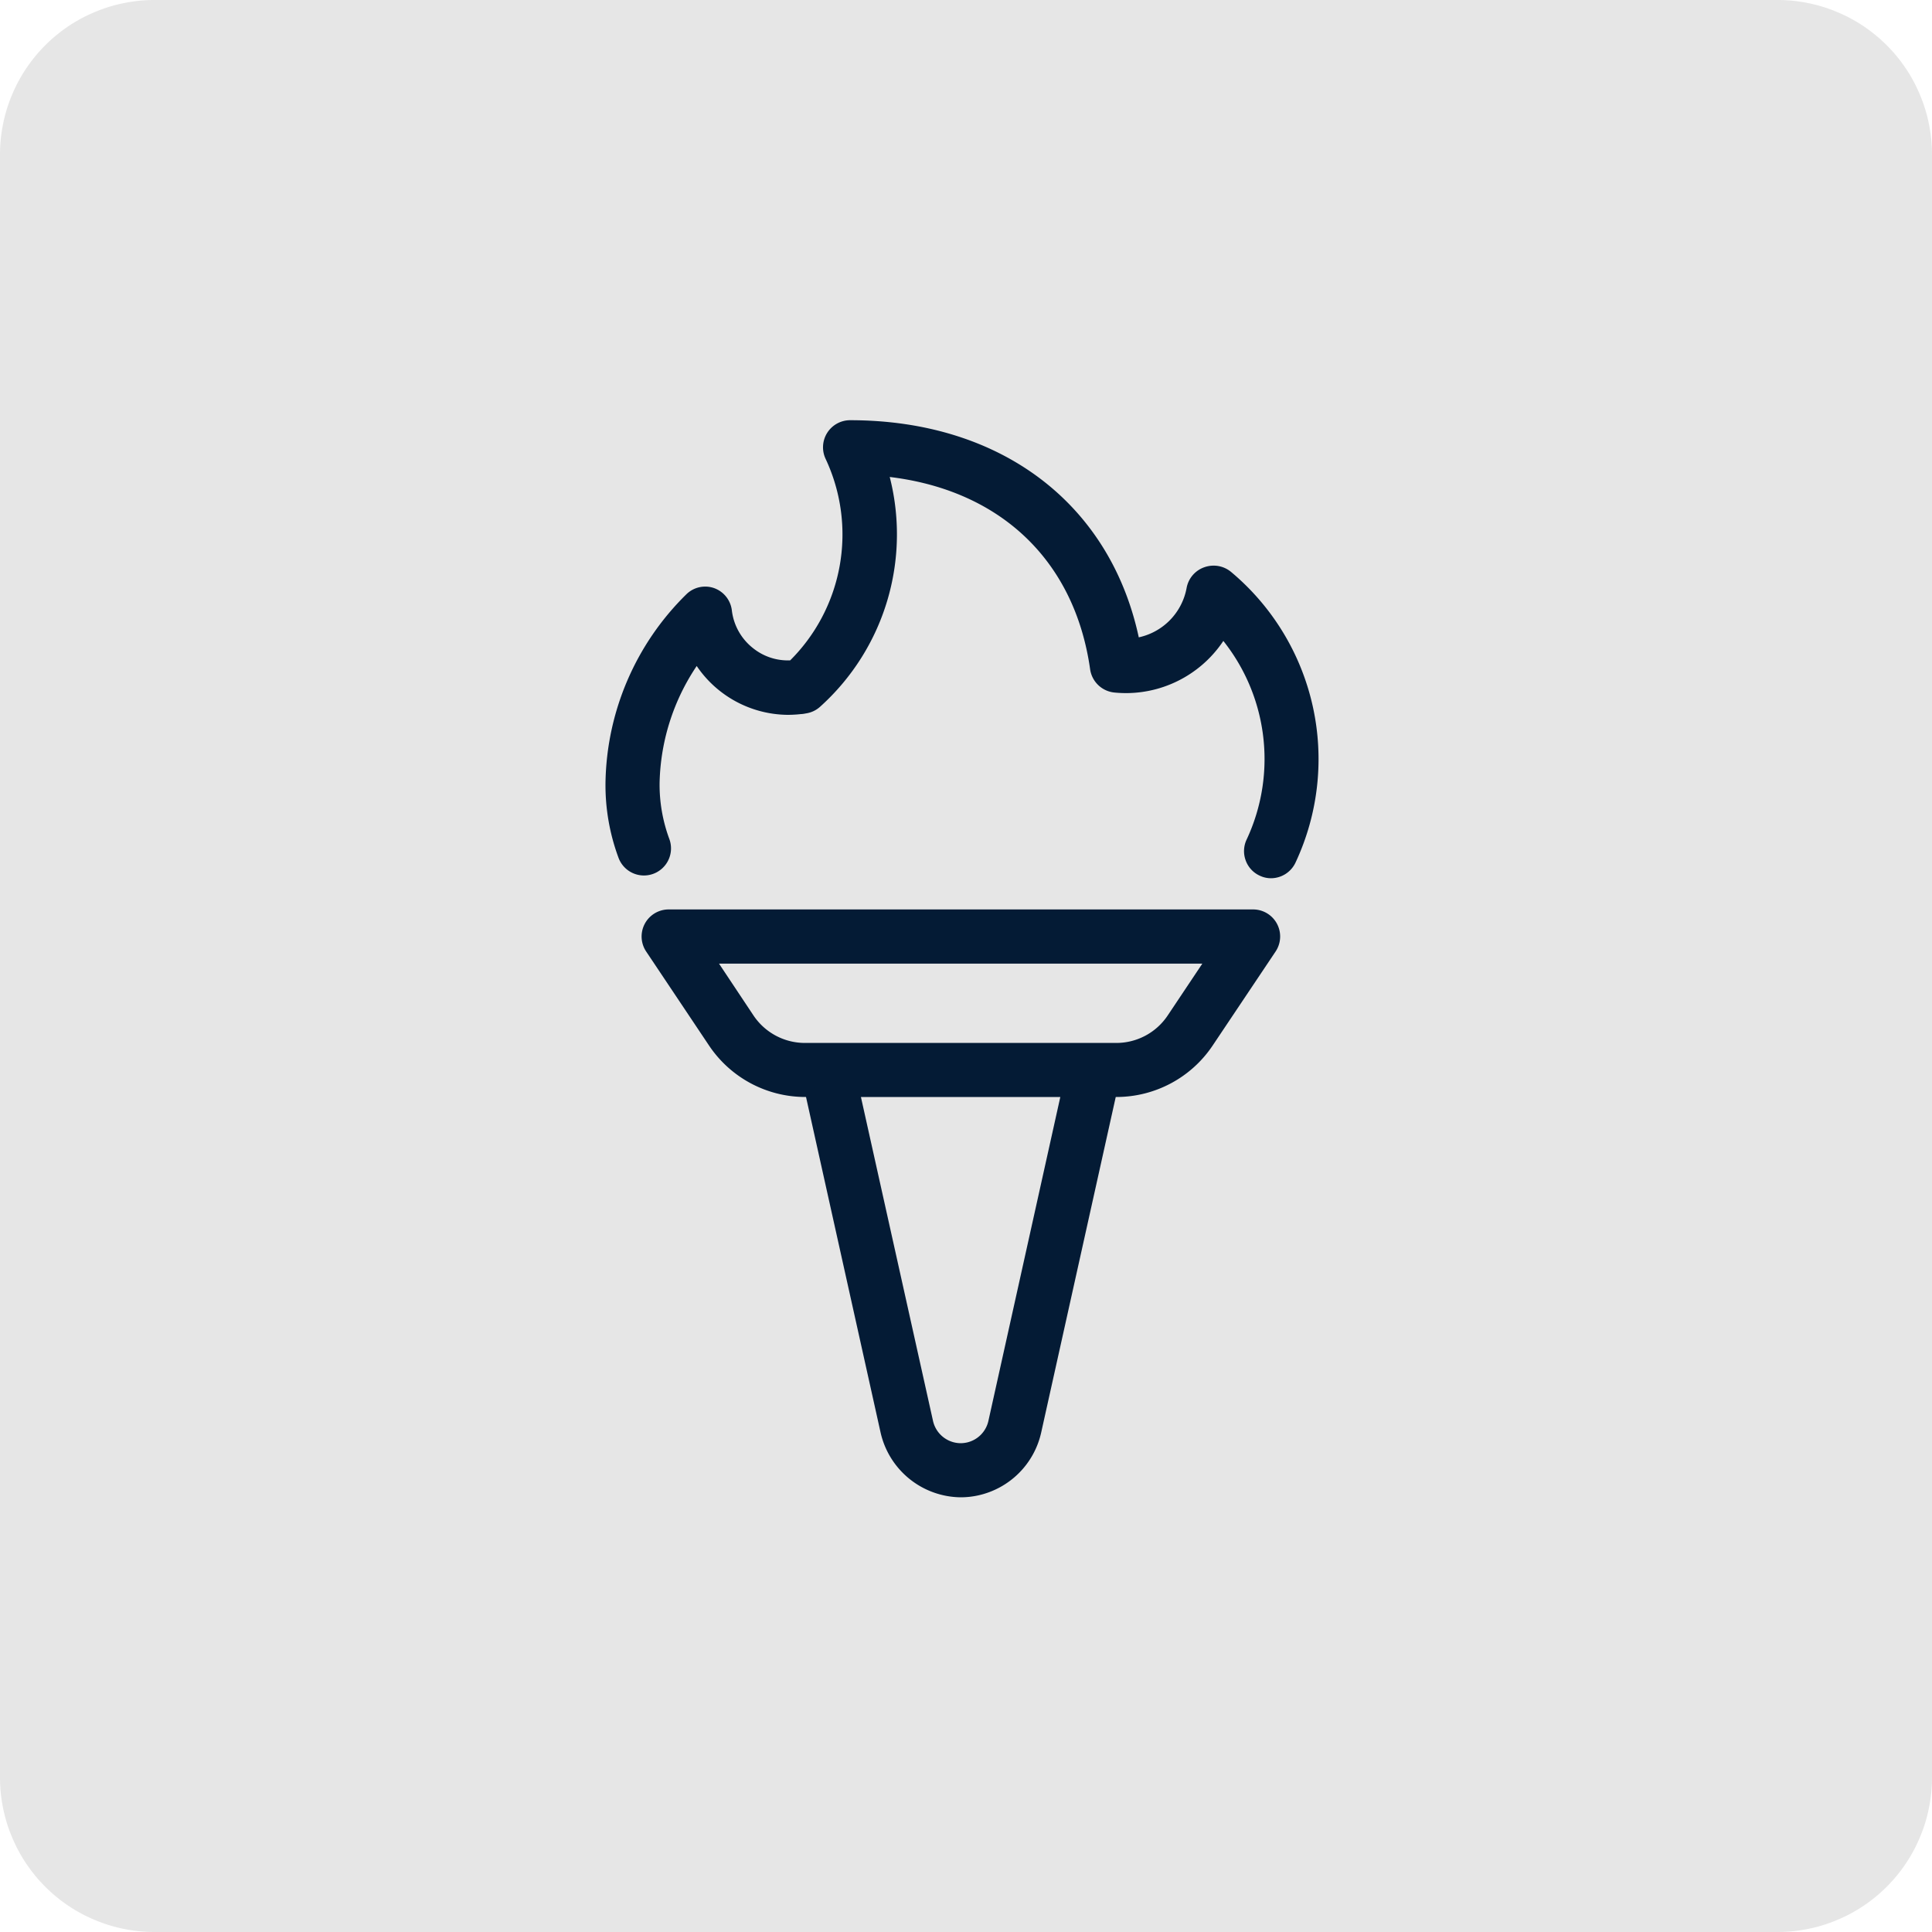
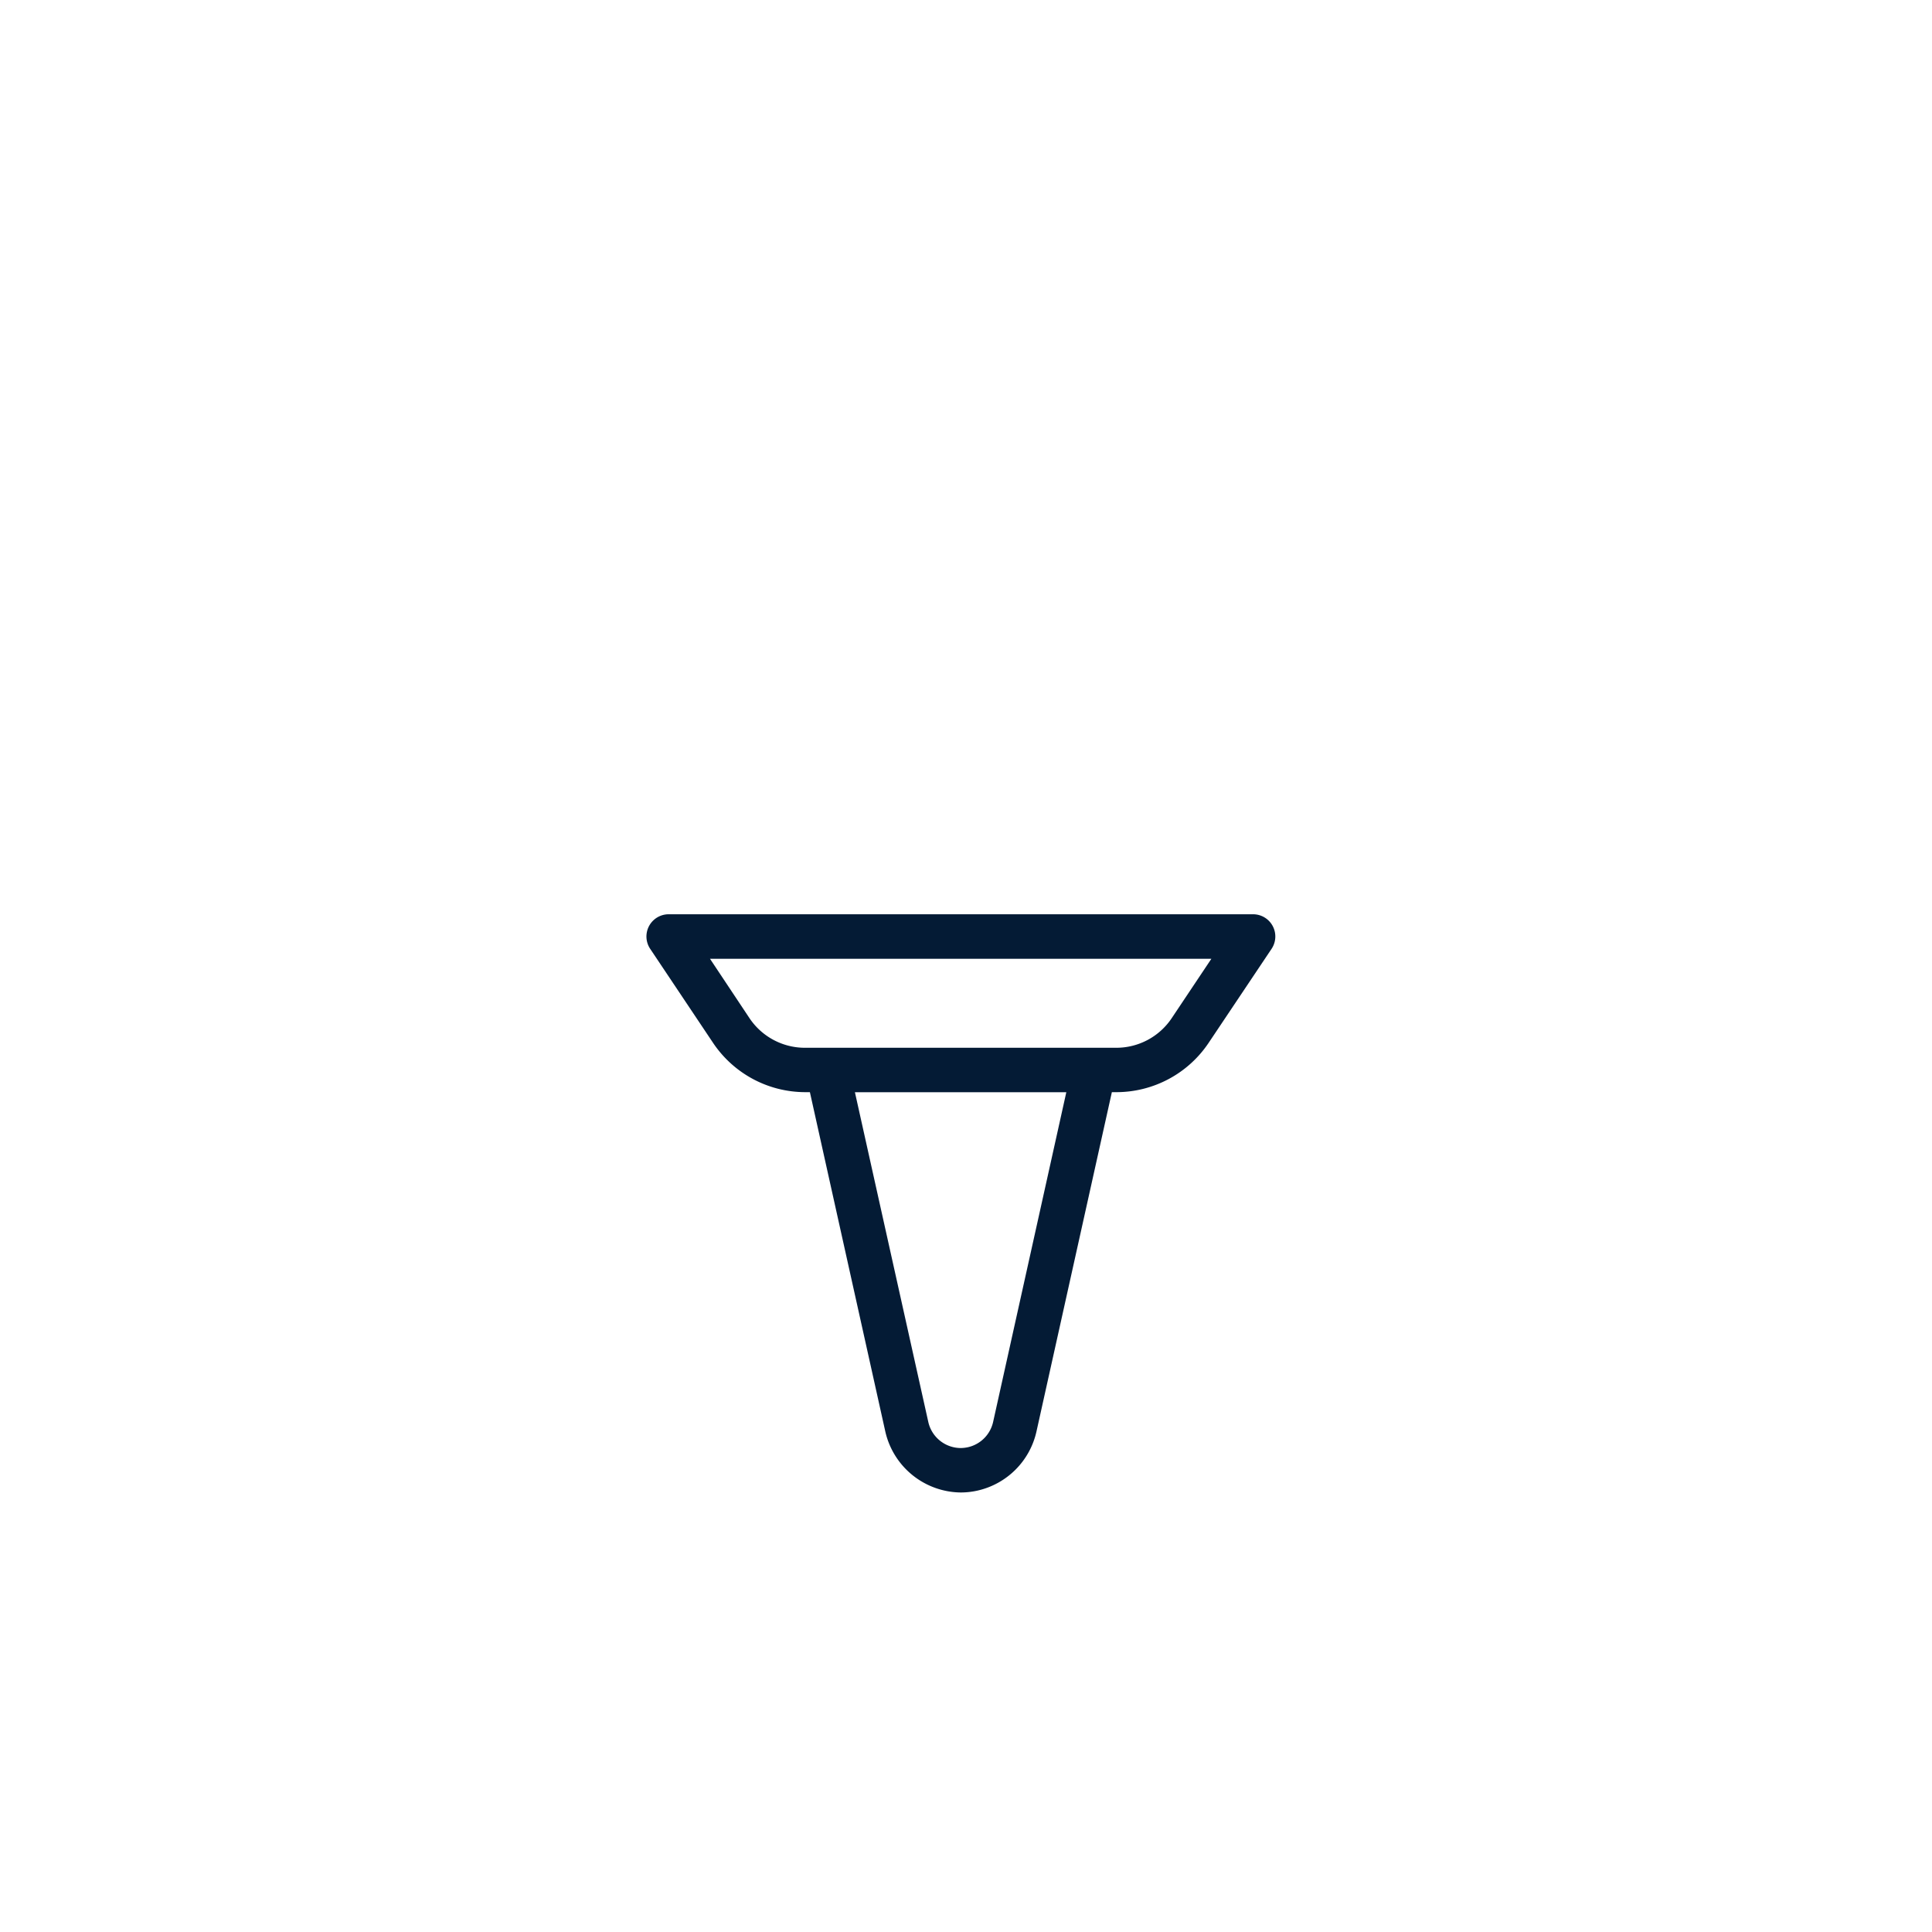
<svg xmlns="http://www.w3.org/2000/svg" viewBox="0 0 400 400">
  <defs>
    <style>.cls-1{fill:#cfcfcf;opacity:0.5;}.cls-2{fill:#041b35;}.cls-3{fill:none;stroke:#041b35;stroke-width:2px;}</style>
  </defs>
  <g id="Layer_2" data-name="Layer 2">
    <g id="Layer_1-2" data-name="Layer 1">
-       <path class="cls-1" d="M400,368V32a31.15,31.15,0,0,0-.62-6.24,30.76,30.76,0,0,0-1.82-6,31.3,31.3,0,0,0-2.95-5.54,32,32,0,0,0-8.83-8.83,31.3,31.3,0,0,0-5.54-2.95,30.76,30.76,0,0,0-6-1.82A31.15,31.15,0,0,0,368,0H32a31.15,31.15,0,0,0-6.24.62,30.76,30.76,0,0,0-6,1.82,31.3,31.3,0,0,0-5.54,2.95,32,32,0,0,0-8.83,8.83,31.3,31.3,0,0,0-2.95,5.54,30.76,30.76,0,0,0-1.82,6A31.15,31.15,0,0,0,0,32V368a31.15,31.15,0,0,0,.62,6.24,30.76,30.76,0,0,0,1.82,6,31.3,31.3,0,0,0,2.95,5.54,32,32,0,0,0,8.83,8.83,31.3,31.3,0,0,0,5.54,2.95,30.76,30.76,0,0,0,6,1.82A31.15,31.15,0,0,0,32,400H368a31.15,31.15,0,0,0,6.24-.62,30.76,30.76,0,0,0,6-1.82,31.3,31.3,0,0,0,5.54-2.95,32,32,0,0,0,8.83-8.83,31.3,31.3,0,0,0,2.95-5.54,30.76,30.76,0,0,0,1.82-6A31.15,31.15,0,0,0,400,368Z" />
      <path class="cls-2" d="M242.61,210.77a13.79,13.79,0,0,1-11.5,6.16H166.65a13.81,13.81,0,0,1-11.49-6.15L147,198.51h103.8Zm-37,83.65a6.9,6.9,0,0,1-5.21,5.21,7.38,7.38,0,0,1-1.48.17,6.91,6.91,0,0,1-6.72-5.37L177,226.13h43.77ZM198.88,309a15.93,15.93,0,0,0,3.51-.39,16.14,16.14,0,0,0,12.19-12.19l15.62-70.3h.91a23,23,0,0,0,19.16-10.26l13-19.42a4.6,4.6,0,0,0-3.83-7.15h-121a4.6,4.6,0,0,0-3.83,7.15l13,19.44a23,23,0,0,0,19.16,10.24h.91l15.62,70.29A16.2,16.2,0,0,0,198.88,309Z" />
-       <path class="cls-3" d="M242.61,210.77a13.79,13.79,0,0,1-11.5,6.16H166.65a13.81,13.81,0,0,1-11.49-6.15L147,198.51h103.8Zm-37,83.65a6.9,6.9,0,0,1-5.21,5.21,7.38,7.38,0,0,1-1.48.17,6.91,6.91,0,0,1-6.72-5.37L177,226.13h43.77ZM198.88,309a15.93,15.93,0,0,0,3.51-.39,16.14,16.14,0,0,0,12.19-12.19l15.62-70.3h.91a23,23,0,0,0,19.16-10.26l13-19.42a4.6,4.6,0,0,0-3.83-7.15h-121a4.6,4.6,0,0,0-3.83,7.15l13,19.44a23,23,0,0,0,19.16,10.24h.91l15.62,70.29A16.2,16.2,0,0,0,198.88,309Z" />
-       <path class="cls-2" d="M263.14,180.83a4.63,4.63,0,0,0,4.17-2.65,49.52,49.52,0,0,0-13.07-59,4.63,4.63,0,0,0-3-1.07,4.74,4.74,0,0,0-1.58.28,4.62,4.62,0,0,0-3,3.51,13.83,13.83,0,0,1-11.67,11.21C229.42,105.22,207,88,176,88a4.61,4.61,0,0,0-4.16,6.58A37.81,37.81,0,0,1,164,137.73c-.28,0-.55,0-.83,0a12.51,12.51,0,0,1-7.84-2.72,12.68,12.68,0,0,1-4.8-8.51,4.6,4.6,0,0,0-3-3.79,4.42,4.42,0,0,0-1.52-.26,4.54,4.54,0,0,0-3.23,1.33,54.88,54.88,0,0,0-16.42,38.31,42.26,42.26,0,0,0,2.64,15.17,4.61,4.61,0,0,0,4.32,3,4.61,4.61,0,0,0,4.32-6.21,33.34,33.34,0,0,1-2.08-11.86,46,46,0,0,1,8.73-26.11A22,22,0,0,0,163.13,147a23.77,23.77,0,0,0,2.67-.16c.31,0,.64-.08,1-.14a4.54,4.54,0,0,0,2.3-1.1,47,47,0,0,0,13.76-48c24.24,2.37,40.52,17.43,43.83,40.84a4.64,4.64,0,0,0,4.08,3.94q1.22.12,2.4.12a23.26,23.26,0,0,0,20-11.51A40.32,40.32,0,0,1,259,174.26a4.58,4.58,0,0,0-.16,3.52,4.53,4.53,0,0,0,2.37,2.6A4.4,4.4,0,0,0,263.14,180.83Z" />
-       <path class="cls-3" d="M263.14,180.83a4.63,4.63,0,0,0,4.17-2.65,49.52,49.52,0,0,0-13.07-59,4.63,4.63,0,0,0-3-1.07,4.74,4.74,0,0,0-1.58.28,4.62,4.62,0,0,0-3,3.51,13.83,13.83,0,0,1-11.67,11.21C229.42,105.22,207,88,176,88a4.61,4.61,0,0,0-4.16,6.58A37.81,37.81,0,0,1,164,137.73c-.28,0-.55,0-.83,0a12.51,12.51,0,0,1-7.84-2.72,12.68,12.68,0,0,1-4.8-8.51,4.6,4.6,0,0,0-3-3.79,4.42,4.42,0,0,0-1.52-.26,4.54,4.54,0,0,0-3.23,1.33,54.88,54.88,0,0,0-16.42,38.31,42.26,42.26,0,0,0,2.64,15.17,4.61,4.61,0,0,0,4.32,3,4.61,4.61,0,0,0,4.32-6.21,33.34,33.34,0,0,1-2.08-11.86,46,46,0,0,1,8.73-26.11A22,22,0,0,0,163.13,147a23.77,23.77,0,0,0,2.67-.16c.31,0,.64-.08,1-.14a4.54,4.54,0,0,0,2.3-1.1,47,47,0,0,0,13.76-48c24.24,2.37,40.52,17.43,43.83,40.84a4.64,4.64,0,0,0,4.08,3.94q1.22.12,2.4.12a23.26,23.26,0,0,0,20-11.51A40.32,40.32,0,0,1,259,174.26a4.58,4.58,0,0,0-.16,3.52,4.53,4.53,0,0,0,2.37,2.6A4.4,4.4,0,0,0,263.14,180.83Z" />
    </g>
  </g>
</svg>